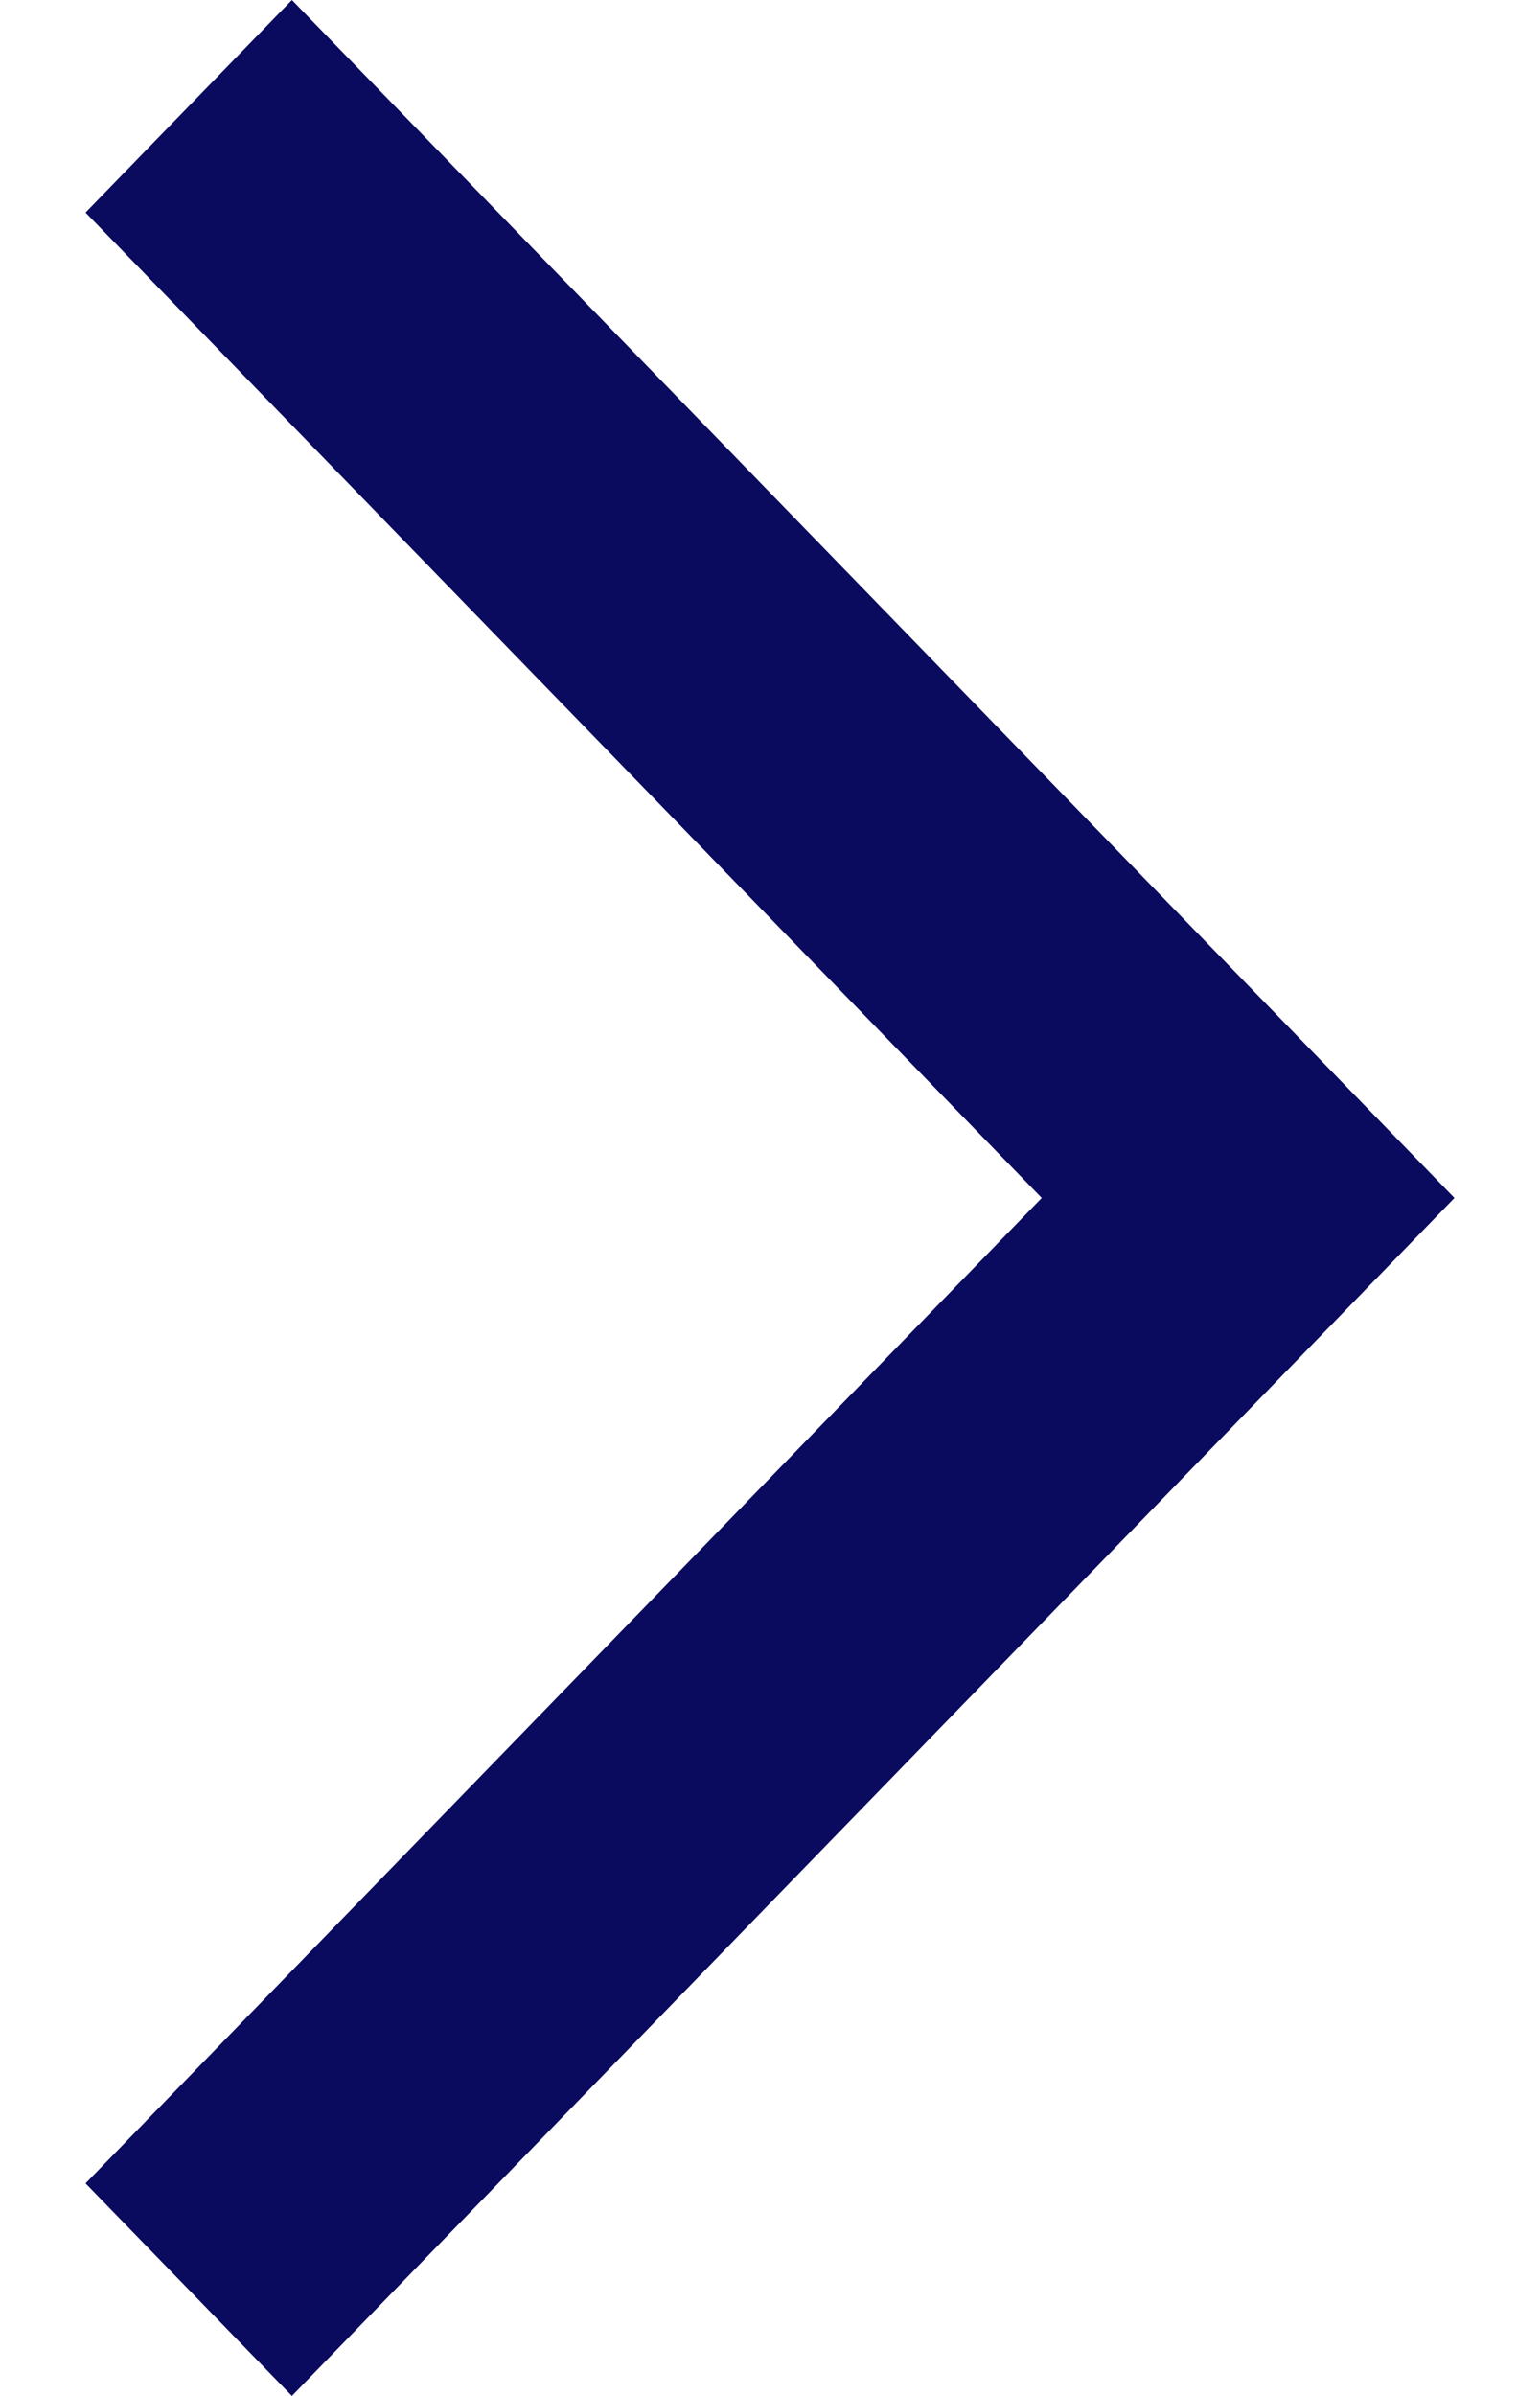
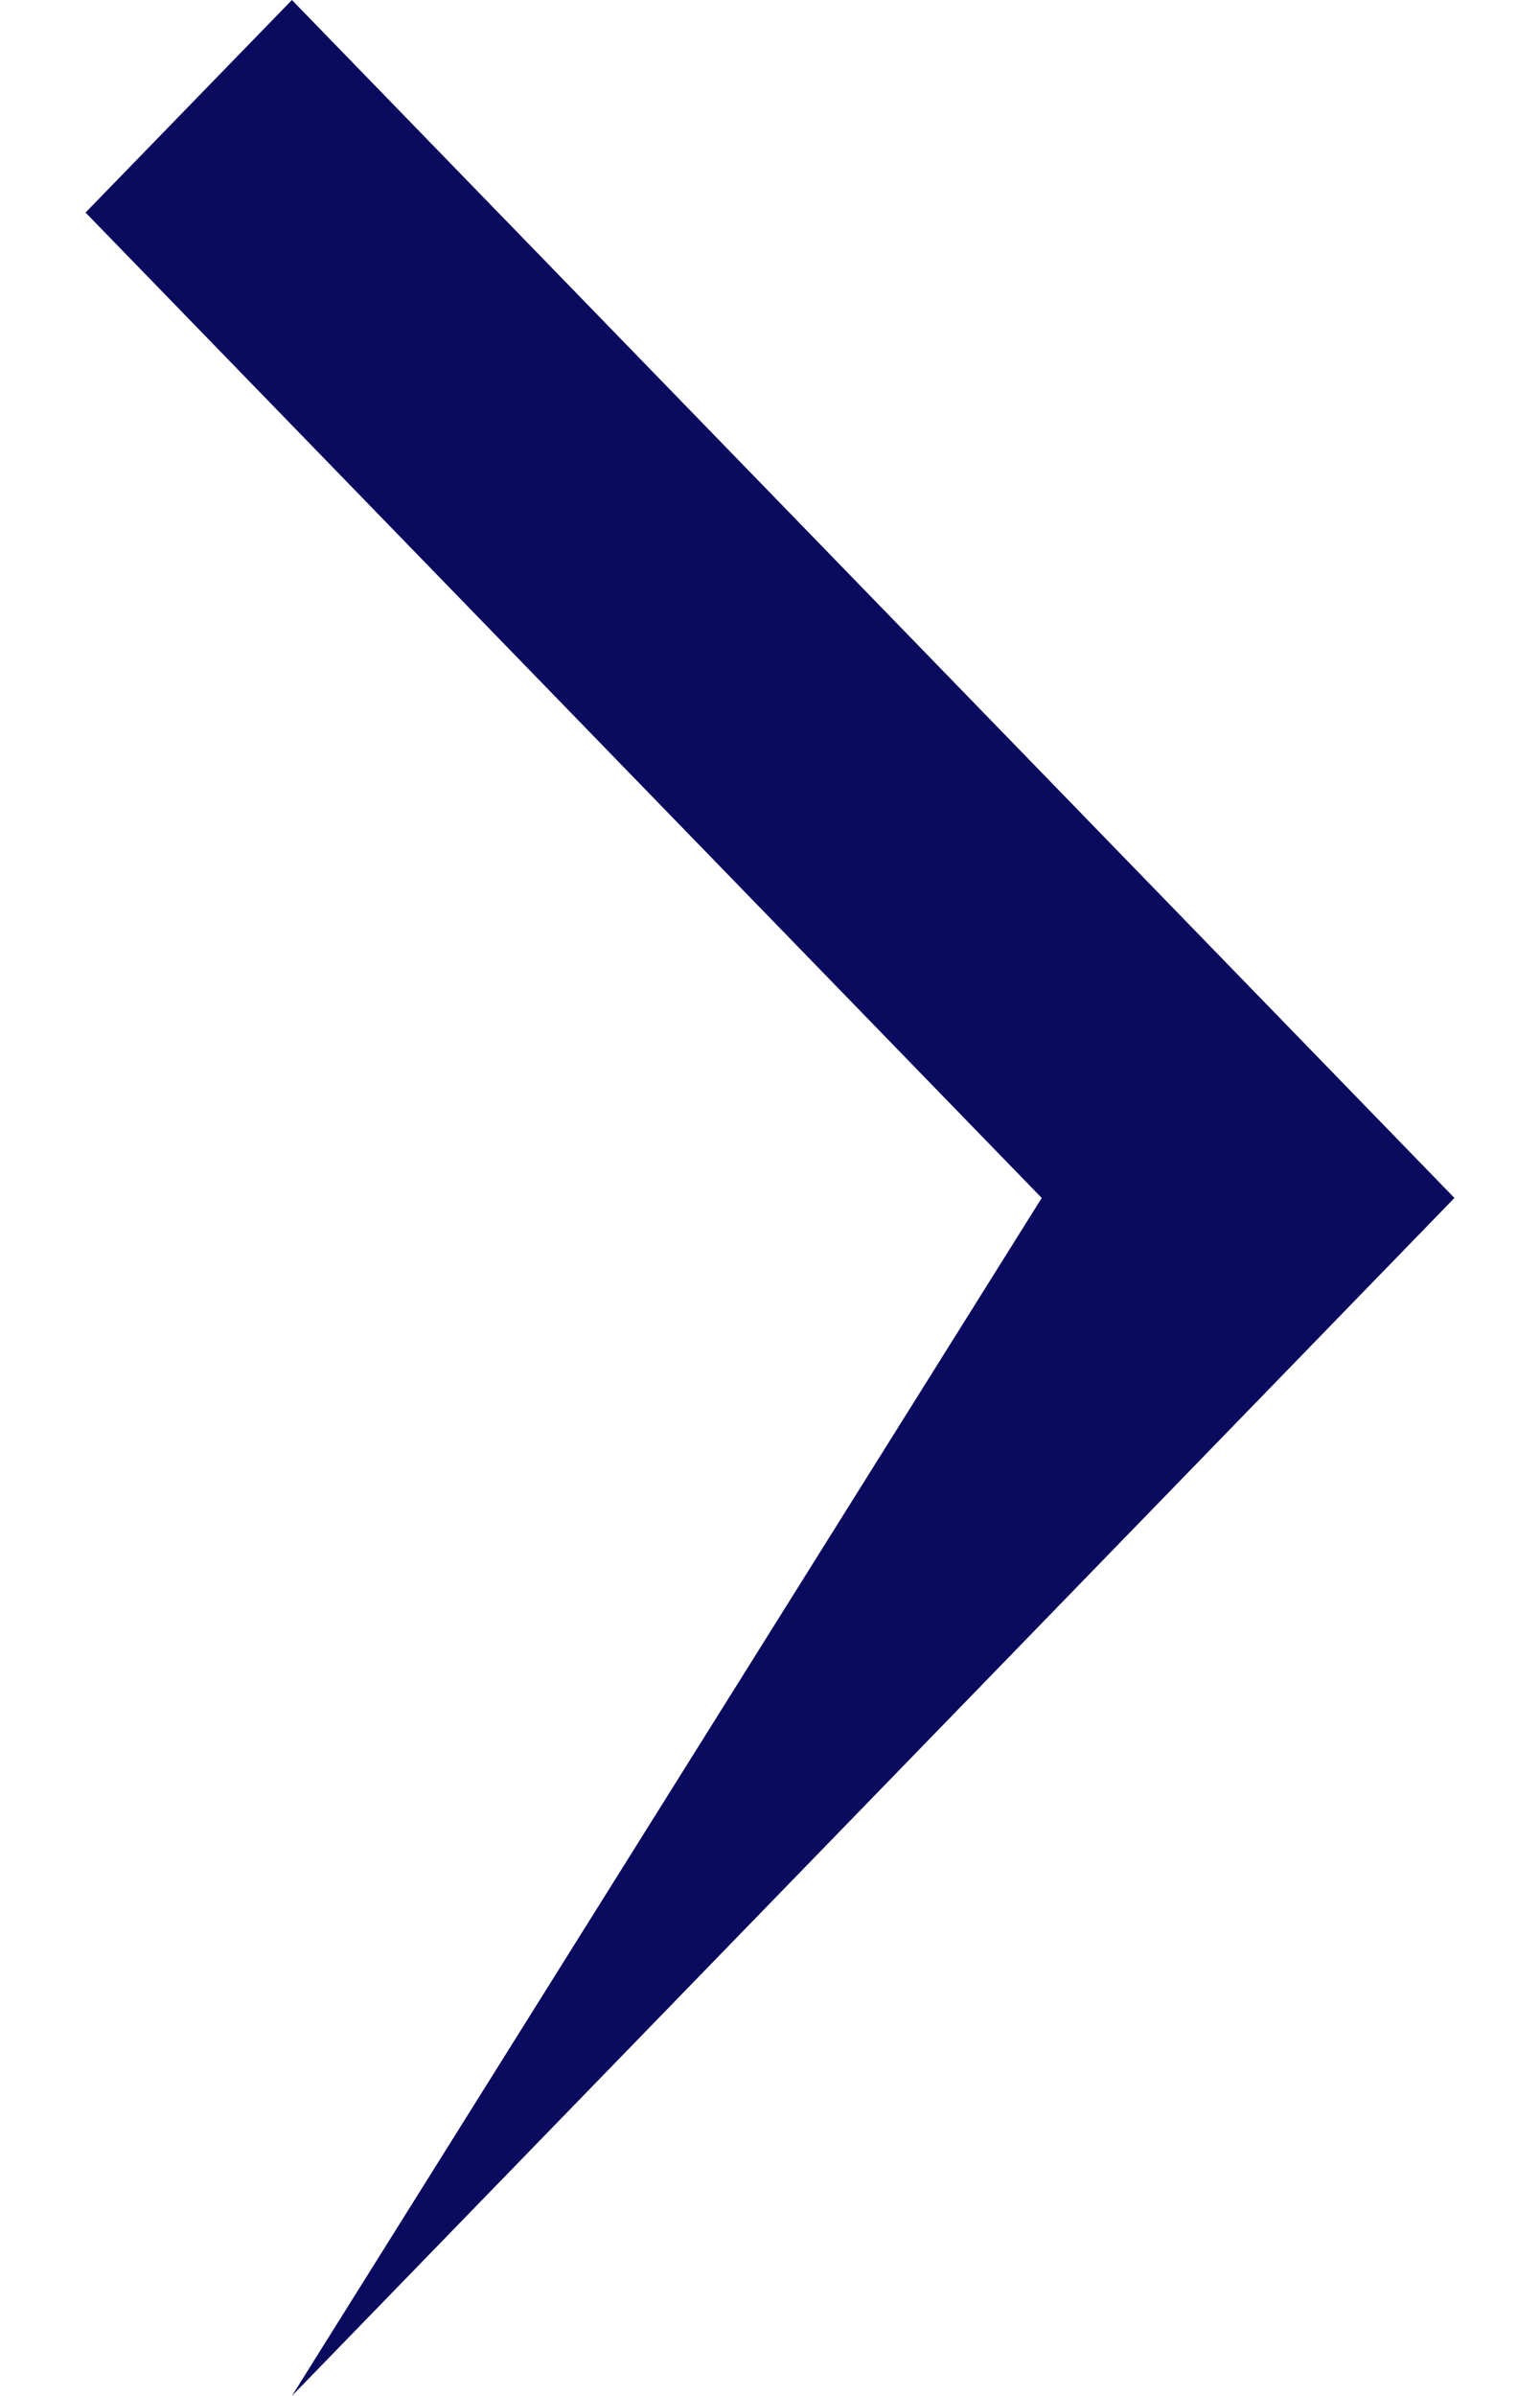
<svg xmlns="http://www.w3.org/2000/svg" width="9" height="14" viewBox="0 0 9 14" fill="none">
-   <path d="M1.706 2.10854e-07L0.5 1.242L6.088 7L0.5 12.758L1.706 14L8.5 7L1.706 2.10854e-07Z" fill="#0A0A5E" />
+   <path d="M1.706 2.10854e-07L0.5 1.242L6.088 7L1.706 14L8.5 7L1.706 2.10854e-07Z" fill="#0A0A5E" />
</svg>